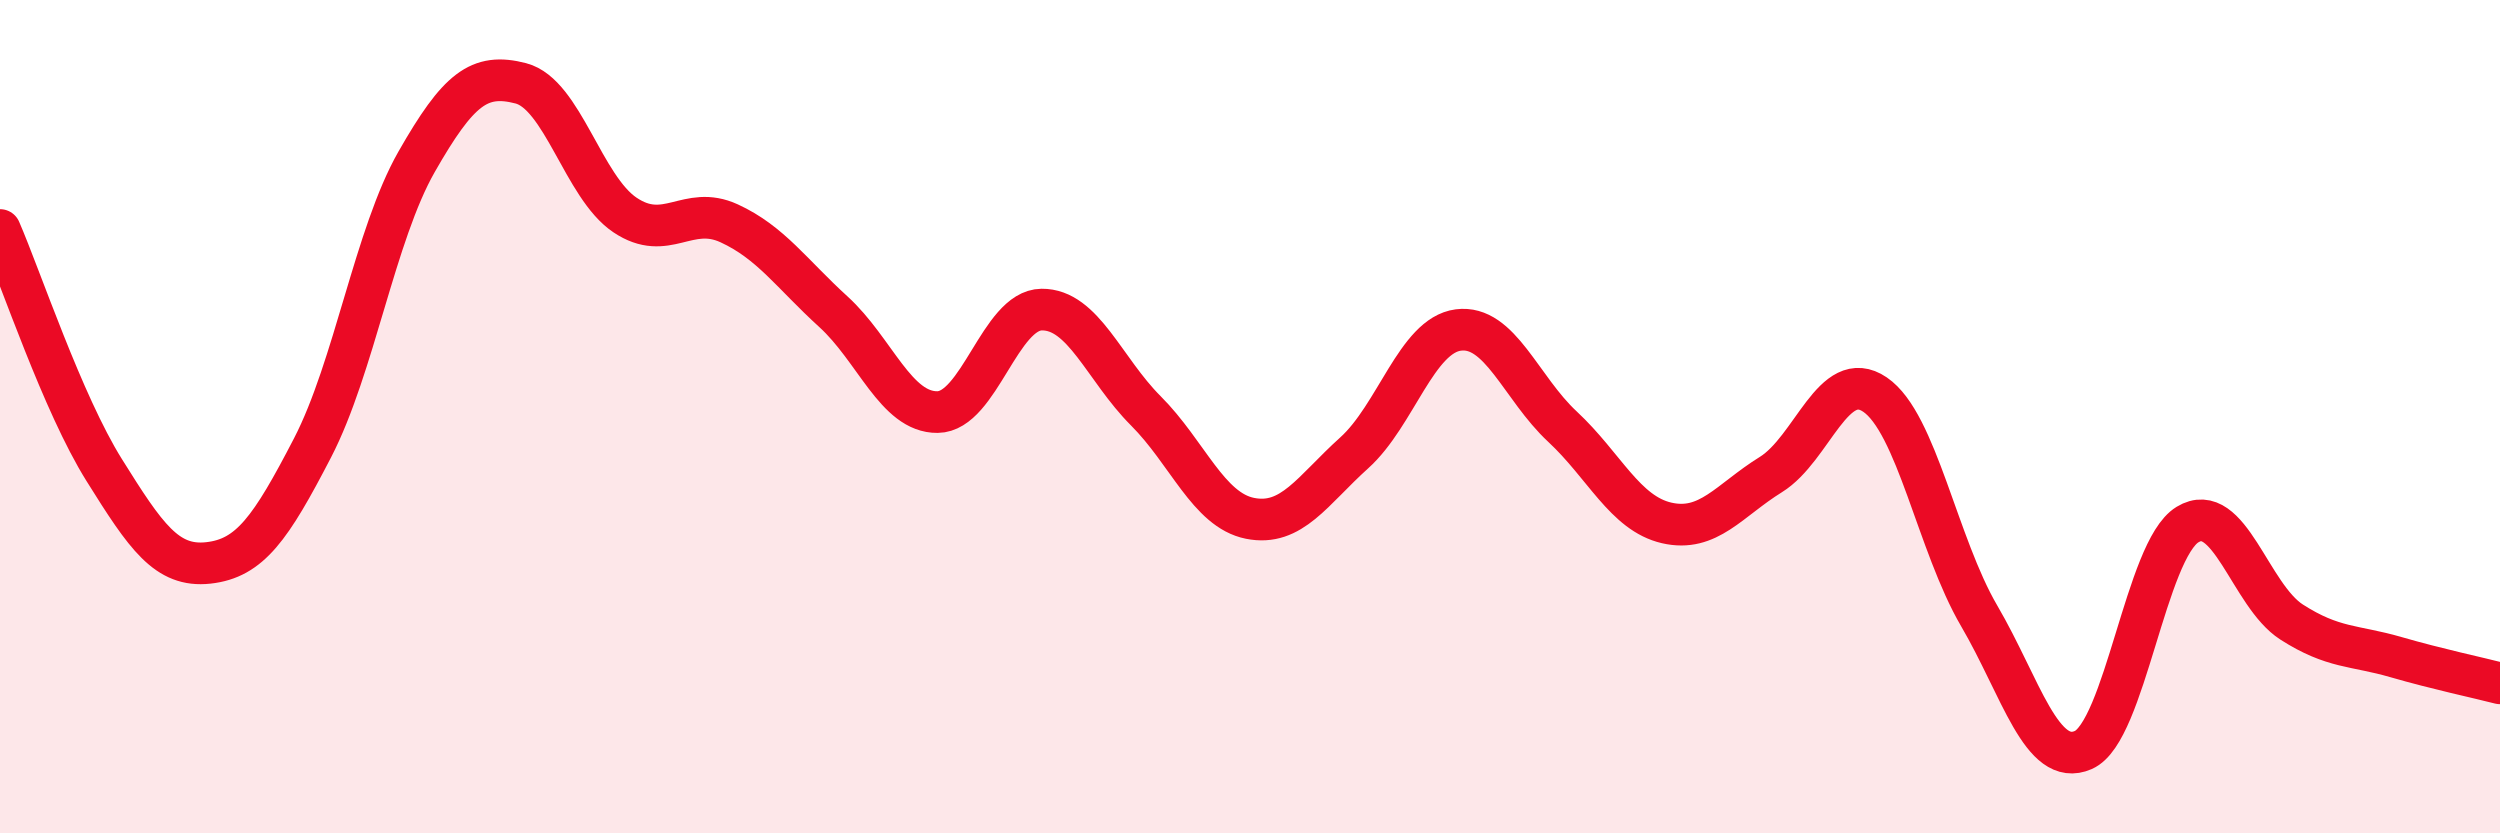
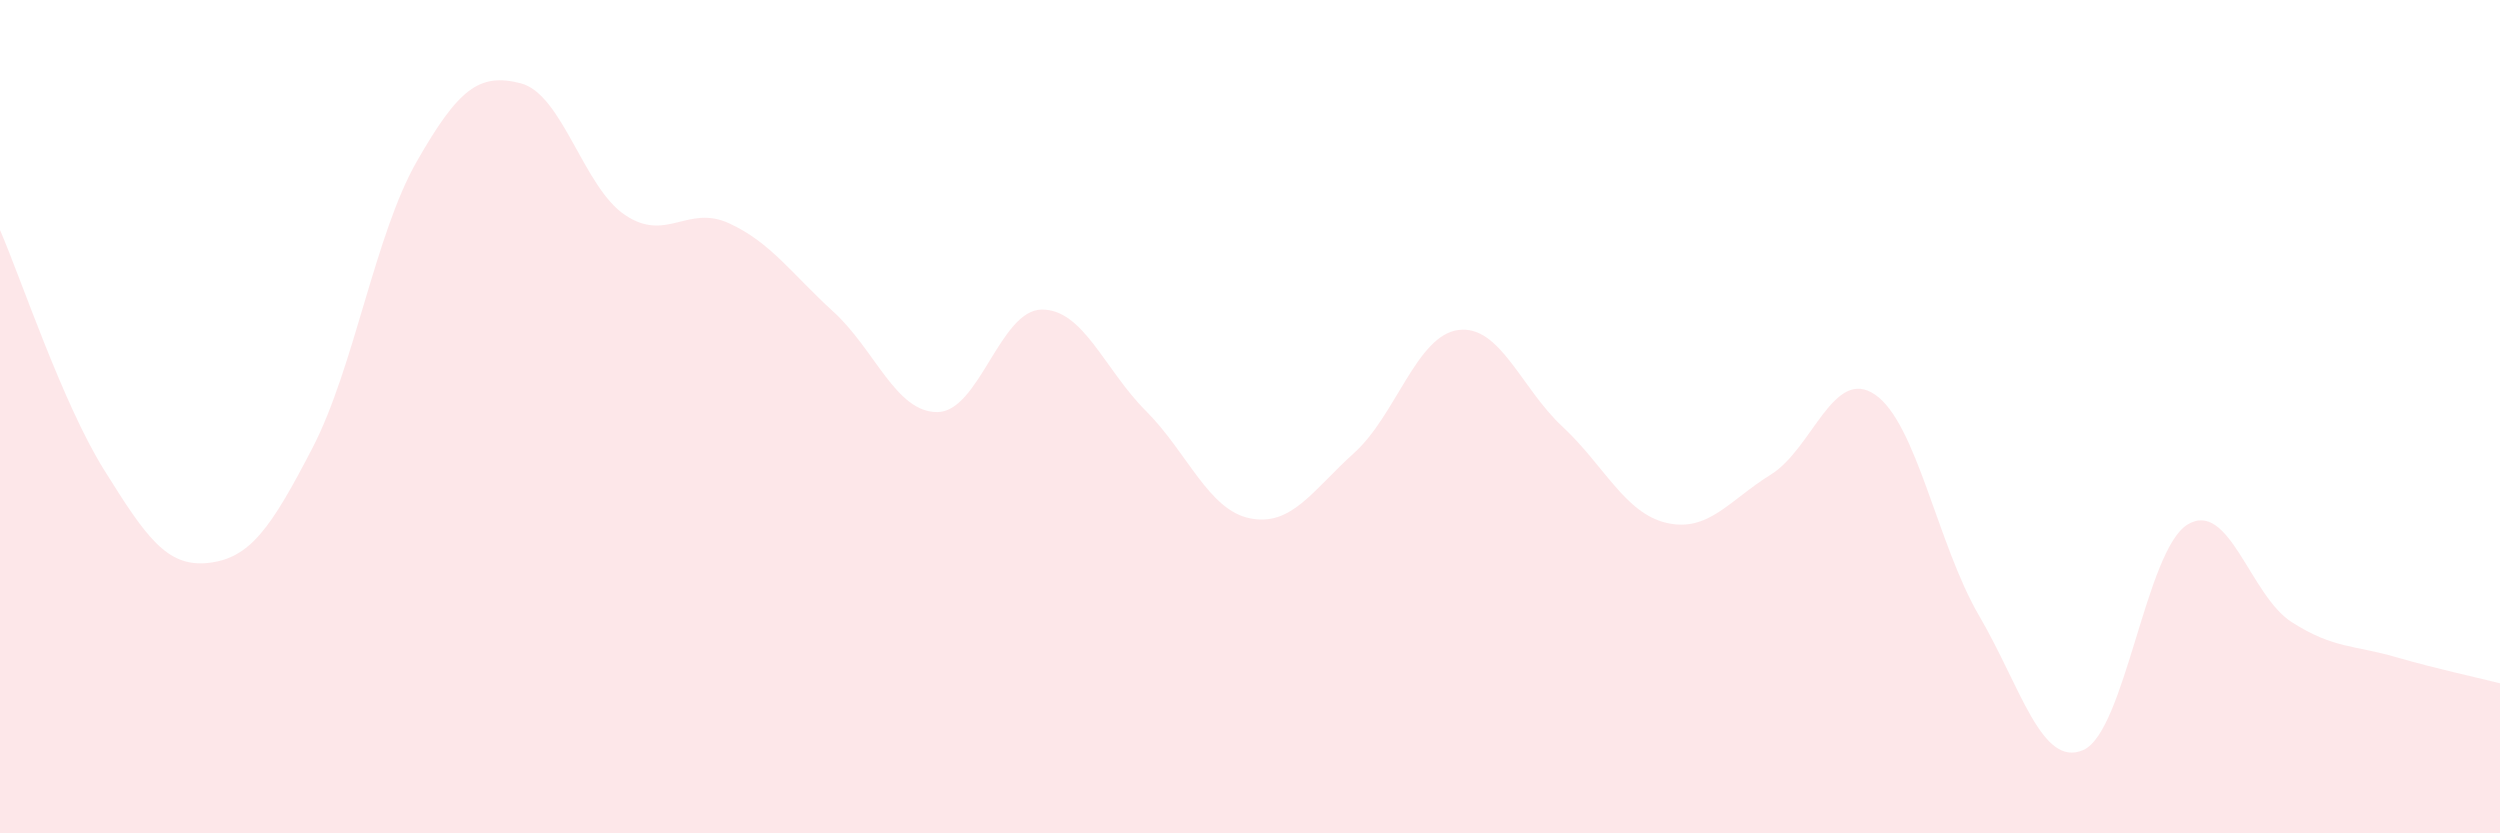
<svg xmlns="http://www.w3.org/2000/svg" width="60" height="20" viewBox="0 0 60 20">
  <path d="M 0,5.52 C 0.5,6.67 1.5,9.68 2.5,11.28 C 3.5,12.88 4,13.62 5,13.51 C 6,13.4 6.5,12.68 7.5,10.75 C 8.5,8.82 9,5.63 10,3.88 C 11,2.13 11.5,1.74 12.5,2 C 13.5,2.26 14,4.49 15,5.16 C 16,5.83 16.5,4.9 17.5,5.36 C 18.5,5.82 19,6.57 20,7.48 C 21,8.39 21.5,9.9 22.5,9.89 C 23.5,9.88 24,7.44 25,7.43 C 26,7.42 26.5,8.86 27.5,9.86 C 28.5,10.86 29,12.24 30,12.44 C 31,12.64 31.5,11.77 32.5,10.87 C 33.5,9.97 34,8.05 35,7.92 C 36,7.79 36.5,9.31 37.5,10.24 C 38.5,11.17 39,12.32 40,12.55 C 41,12.78 41.5,12.01 42.5,11.39 C 43.5,10.77 44,8.79 45,9.47 C 46,10.15 46.5,13.07 47.5,14.78 C 48.5,16.49 49,18.44 50,18 C 51,17.56 51.5,13.2 52.5,12.59 C 53.5,11.98 54,14.29 55,14.93 C 56,15.57 56.5,15.48 57.5,15.77 C 58.5,16.06 59.5,16.27 60,16.4L60 20L0 20Z" fill="#EB0A25" opacity="0.1" stroke-linecap="round" stroke-linejoin="round" />
-   <path d="M 0,5.52 C 0.5,6.67 1.5,9.68 2.5,11.28 C 3.5,12.88 4,13.62 5,13.51 C 6,13.4 6.5,12.68 7.5,10.75 C 8.5,8.82 9,5.63 10,3.88 C 11,2.13 11.5,1.74 12.5,2 C 13.5,2.26 14,4.49 15,5.16 C 16,5.83 16.5,4.9 17.5,5.36 C 18.5,5.82 19,6.57 20,7.48 C 21,8.39 21.5,9.9 22.5,9.89 C 23.5,9.88 24,7.44 25,7.43 C 26,7.42 26.5,8.86 27.5,9.86 C 28.5,10.86 29,12.24 30,12.44 C 31,12.64 31.5,11.77 32.5,10.87 C 33.5,9.97 34,8.05 35,7.92 C 36,7.79 36.5,9.31 37.5,10.24 C 38.5,11.17 39,12.32 40,12.55 C 41,12.78 41.5,12.01 42.5,11.39 C 43.5,10.77 44,8.79 45,9.47 C 46,10.15 46.5,13.07 47.5,14.78 C 48.5,16.49 49,18.44 50,18 C 51,17.56 51.5,13.2 52.5,12.59 C 53.5,11.98 54,14.29 55,14.93 C 56,15.57 56.5,15.48 57.5,15.77 C 58.5,16.06 59.5,16.27 60,16.4" stroke="#EB0A25" stroke-width="1" fill="none" stroke-linecap="round" stroke-linejoin="round" />
</svg>